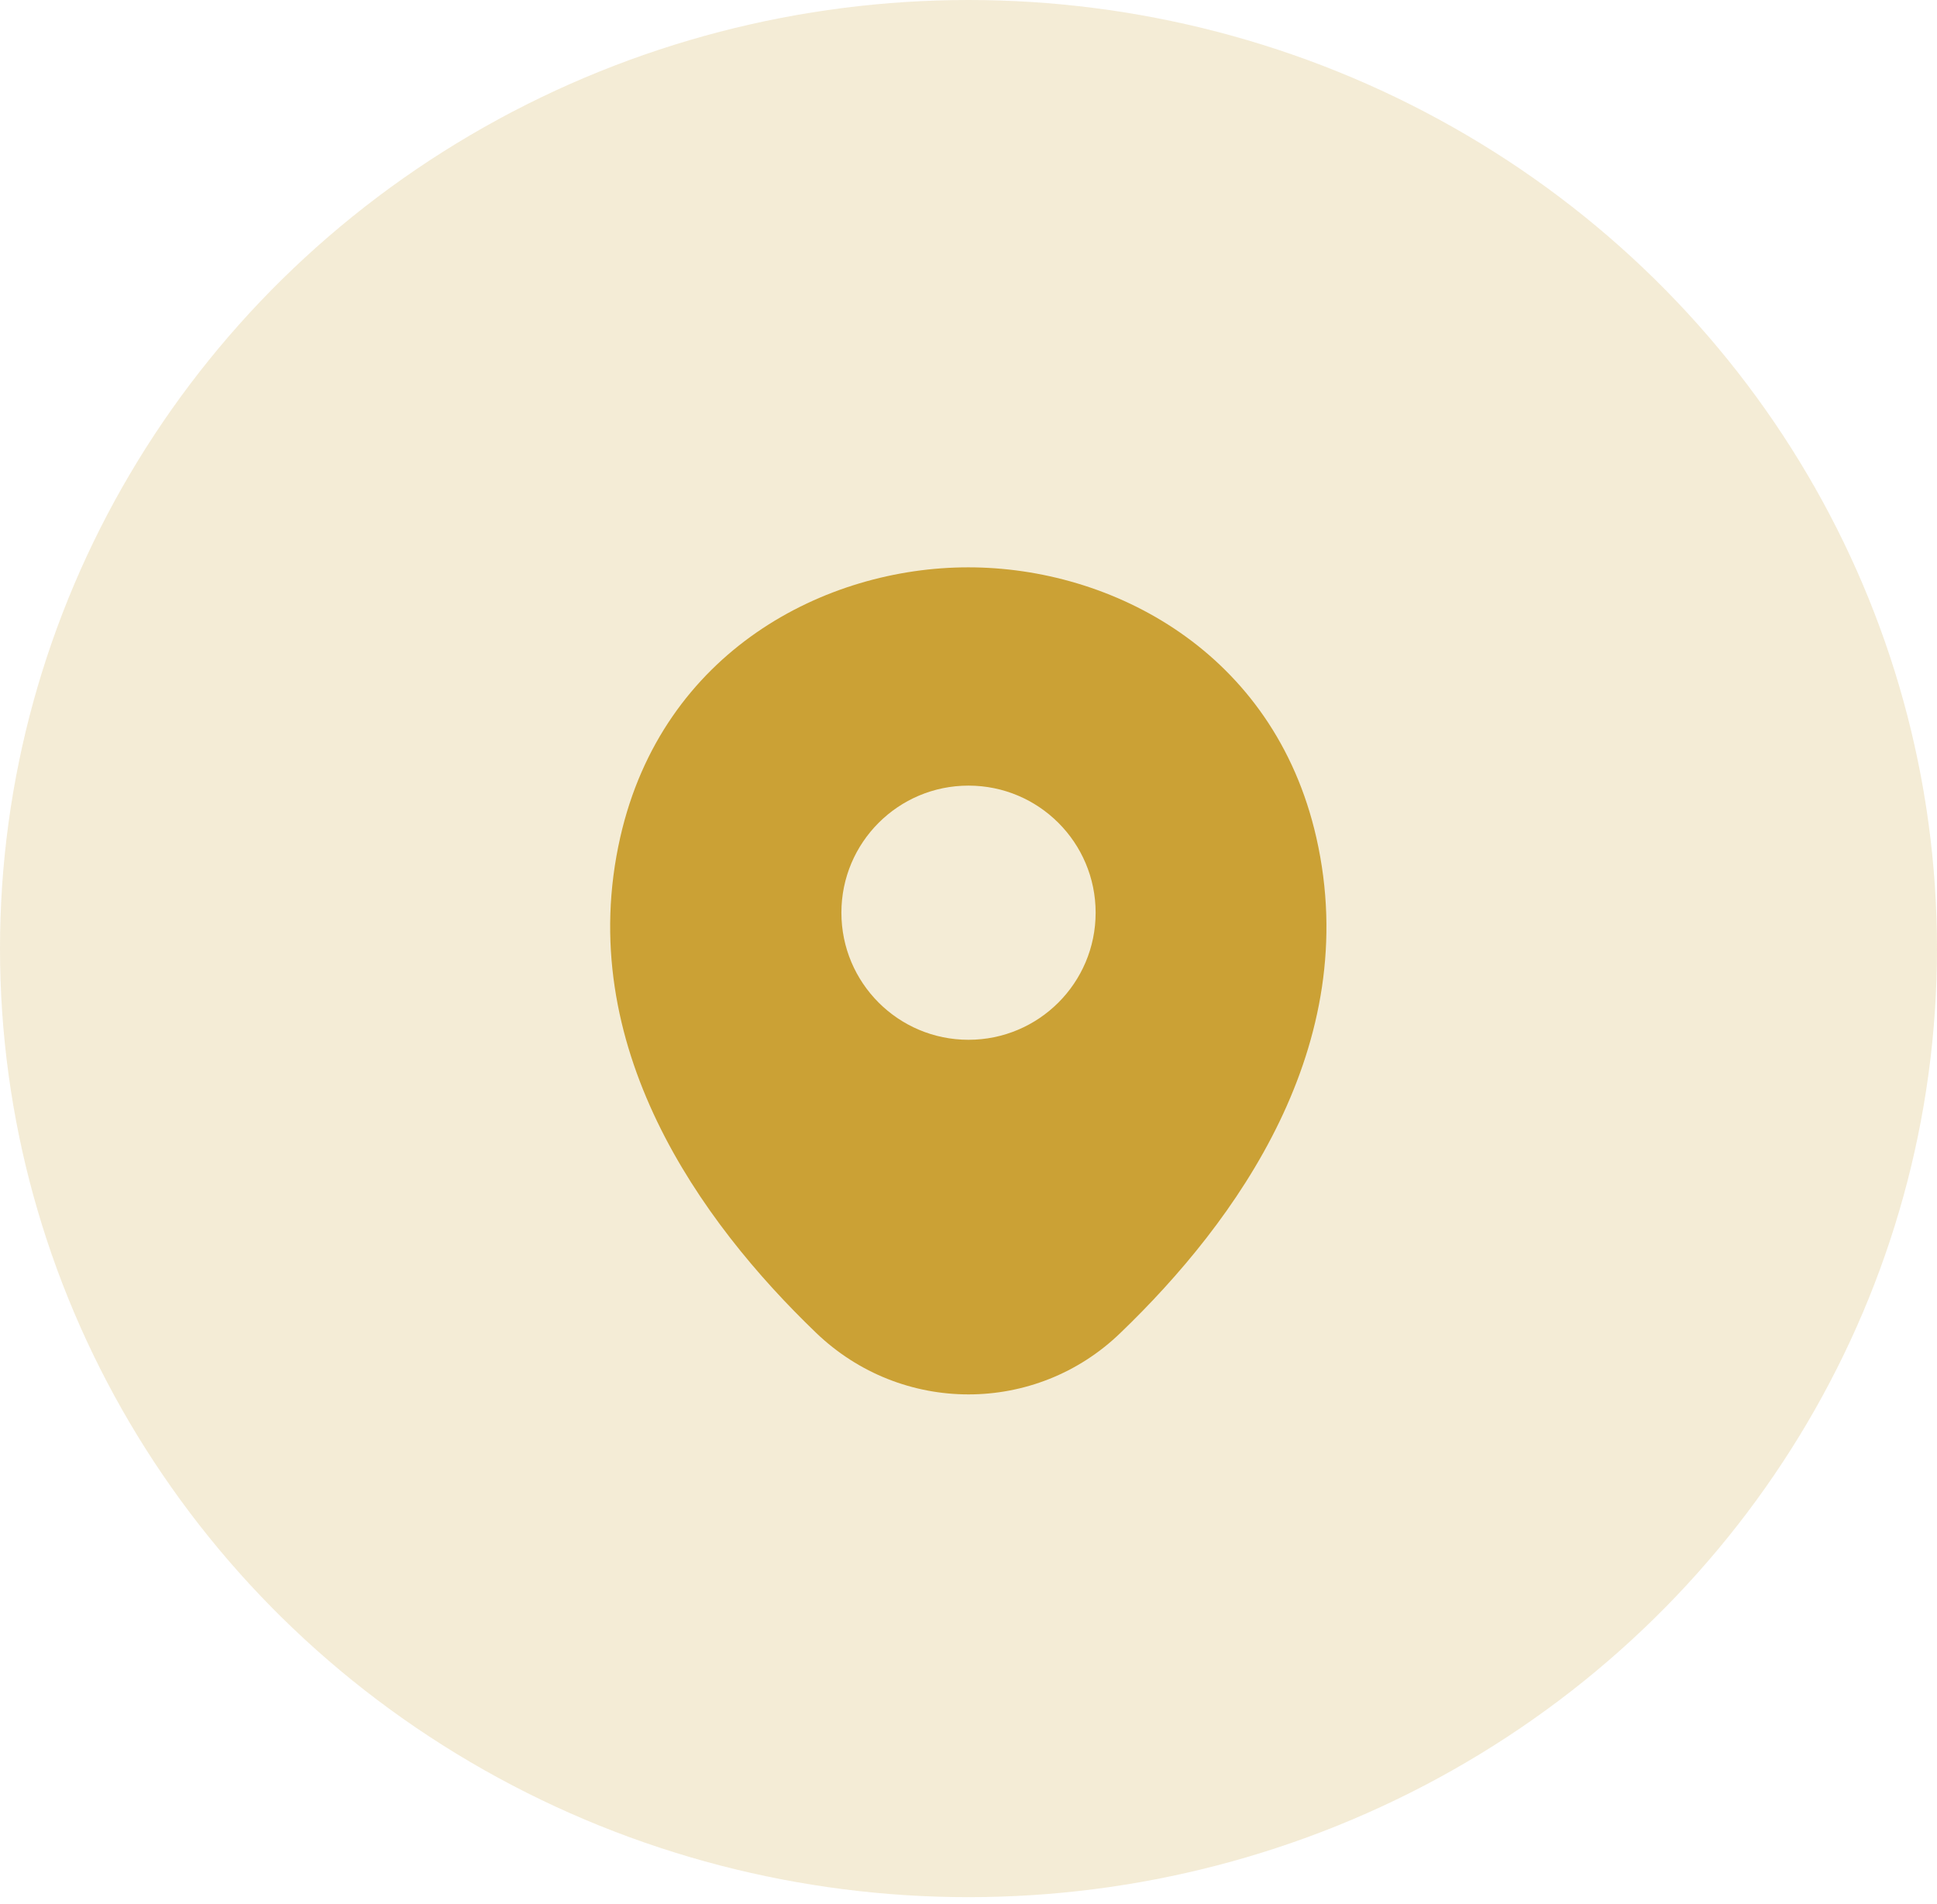
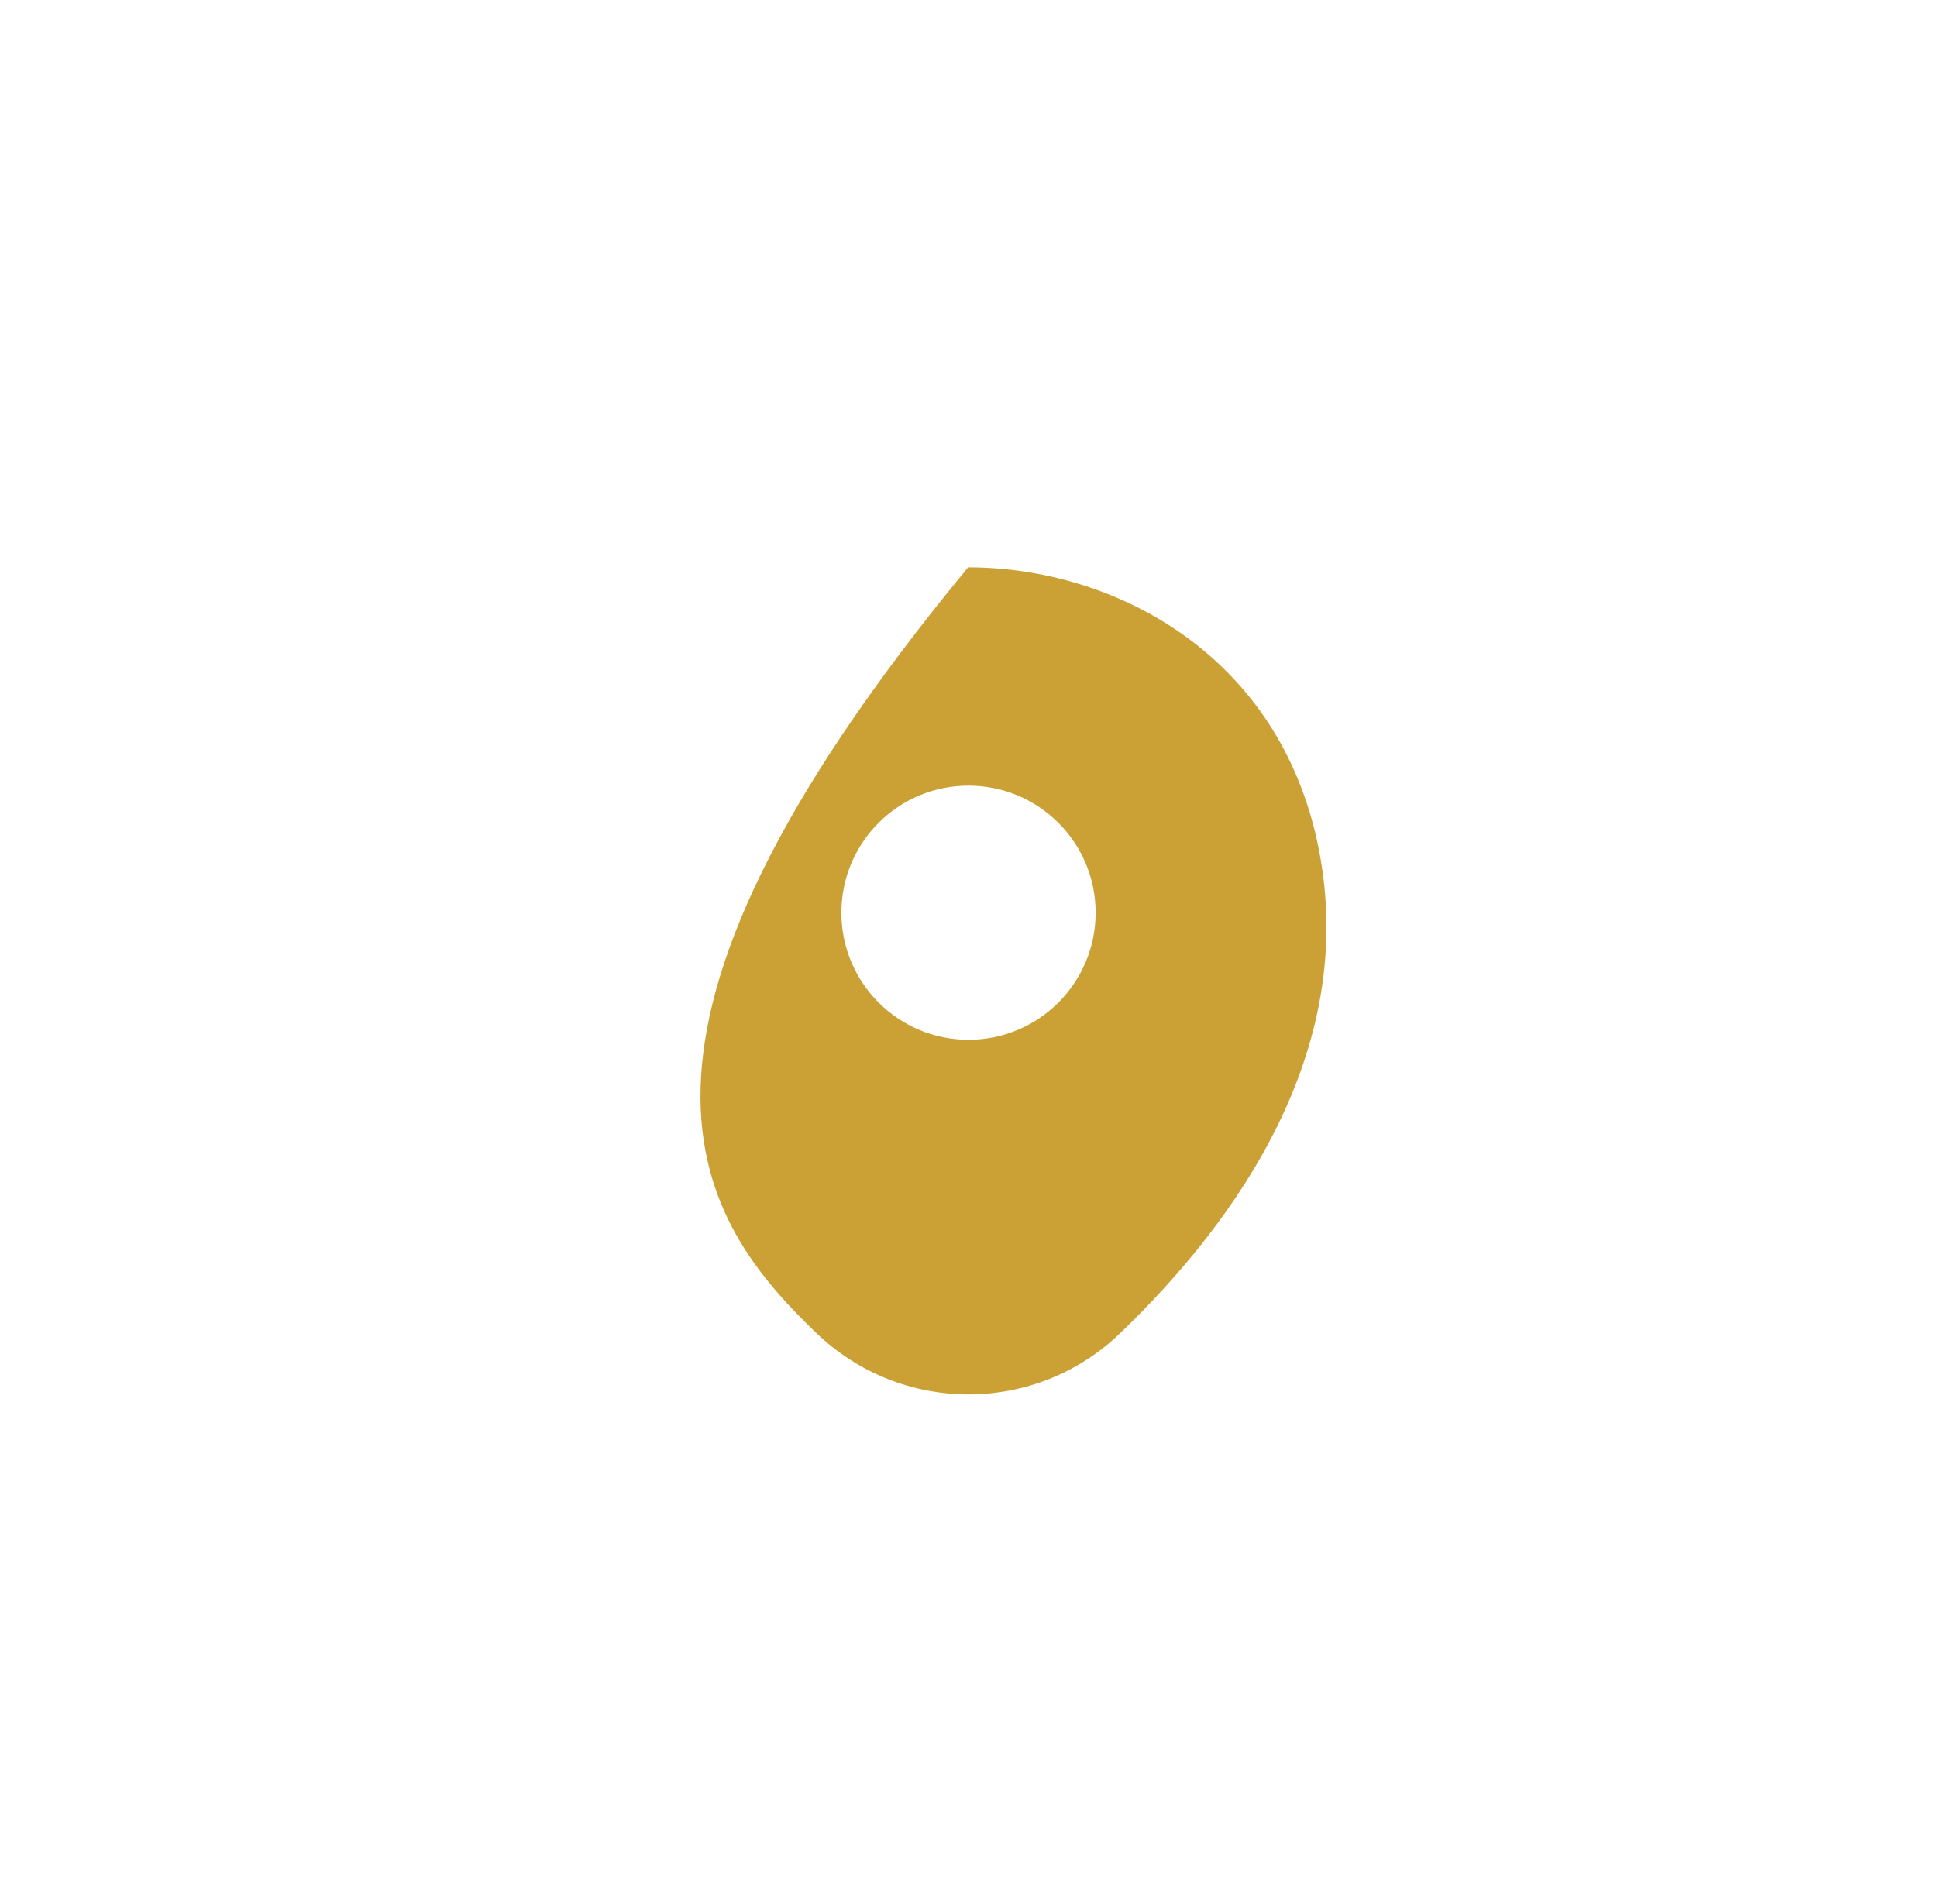
<svg xmlns="http://www.w3.org/2000/svg" fill="none" viewBox="0 0 60 59" height="59" width="60">
-   <ellipse fill="#CBA135" ry="29.39" rx="30" cy="29.39" cx="30" opacity="0.2" />
-   <path fill="#CBA135" d="M40.775 25.953C39.463 20.178 34.425 17.578 30 17.578C30 17.578 30 17.578 29.988 17.578C25.575 17.578 20.525 20.166 19.213 25.941C17.75 32.391 21.7 37.853 25.275 41.291C26.6 42.566 28.3 43.203 30 43.203C31.7 43.203 33.4 42.566 34.713 41.291C38.288 37.853 42.238 32.403 40.775 25.953ZM30 32.216C27.825 32.216 26.063 30.453 26.063 28.278C26.063 26.103 27.825 24.341 30 24.341C32.175 24.341 33.938 26.103 33.938 28.278C33.938 30.453 32.175 32.216 30 32.216Z" />
+   <path fill="#CBA135" d="M40.775 25.953C39.463 20.178 34.425 17.578 30 17.578C30 17.578 30 17.578 29.988 17.578C17.75 32.391 21.7 37.853 25.275 41.291C26.6 42.566 28.3 43.203 30 43.203C31.7 43.203 33.4 42.566 34.713 41.291C38.288 37.853 42.238 32.403 40.775 25.953ZM30 32.216C27.825 32.216 26.063 30.453 26.063 28.278C26.063 26.103 27.825 24.341 30 24.341C32.175 24.341 33.938 26.103 33.938 28.278C33.938 30.453 32.175 32.216 30 32.216Z" />
</svg>